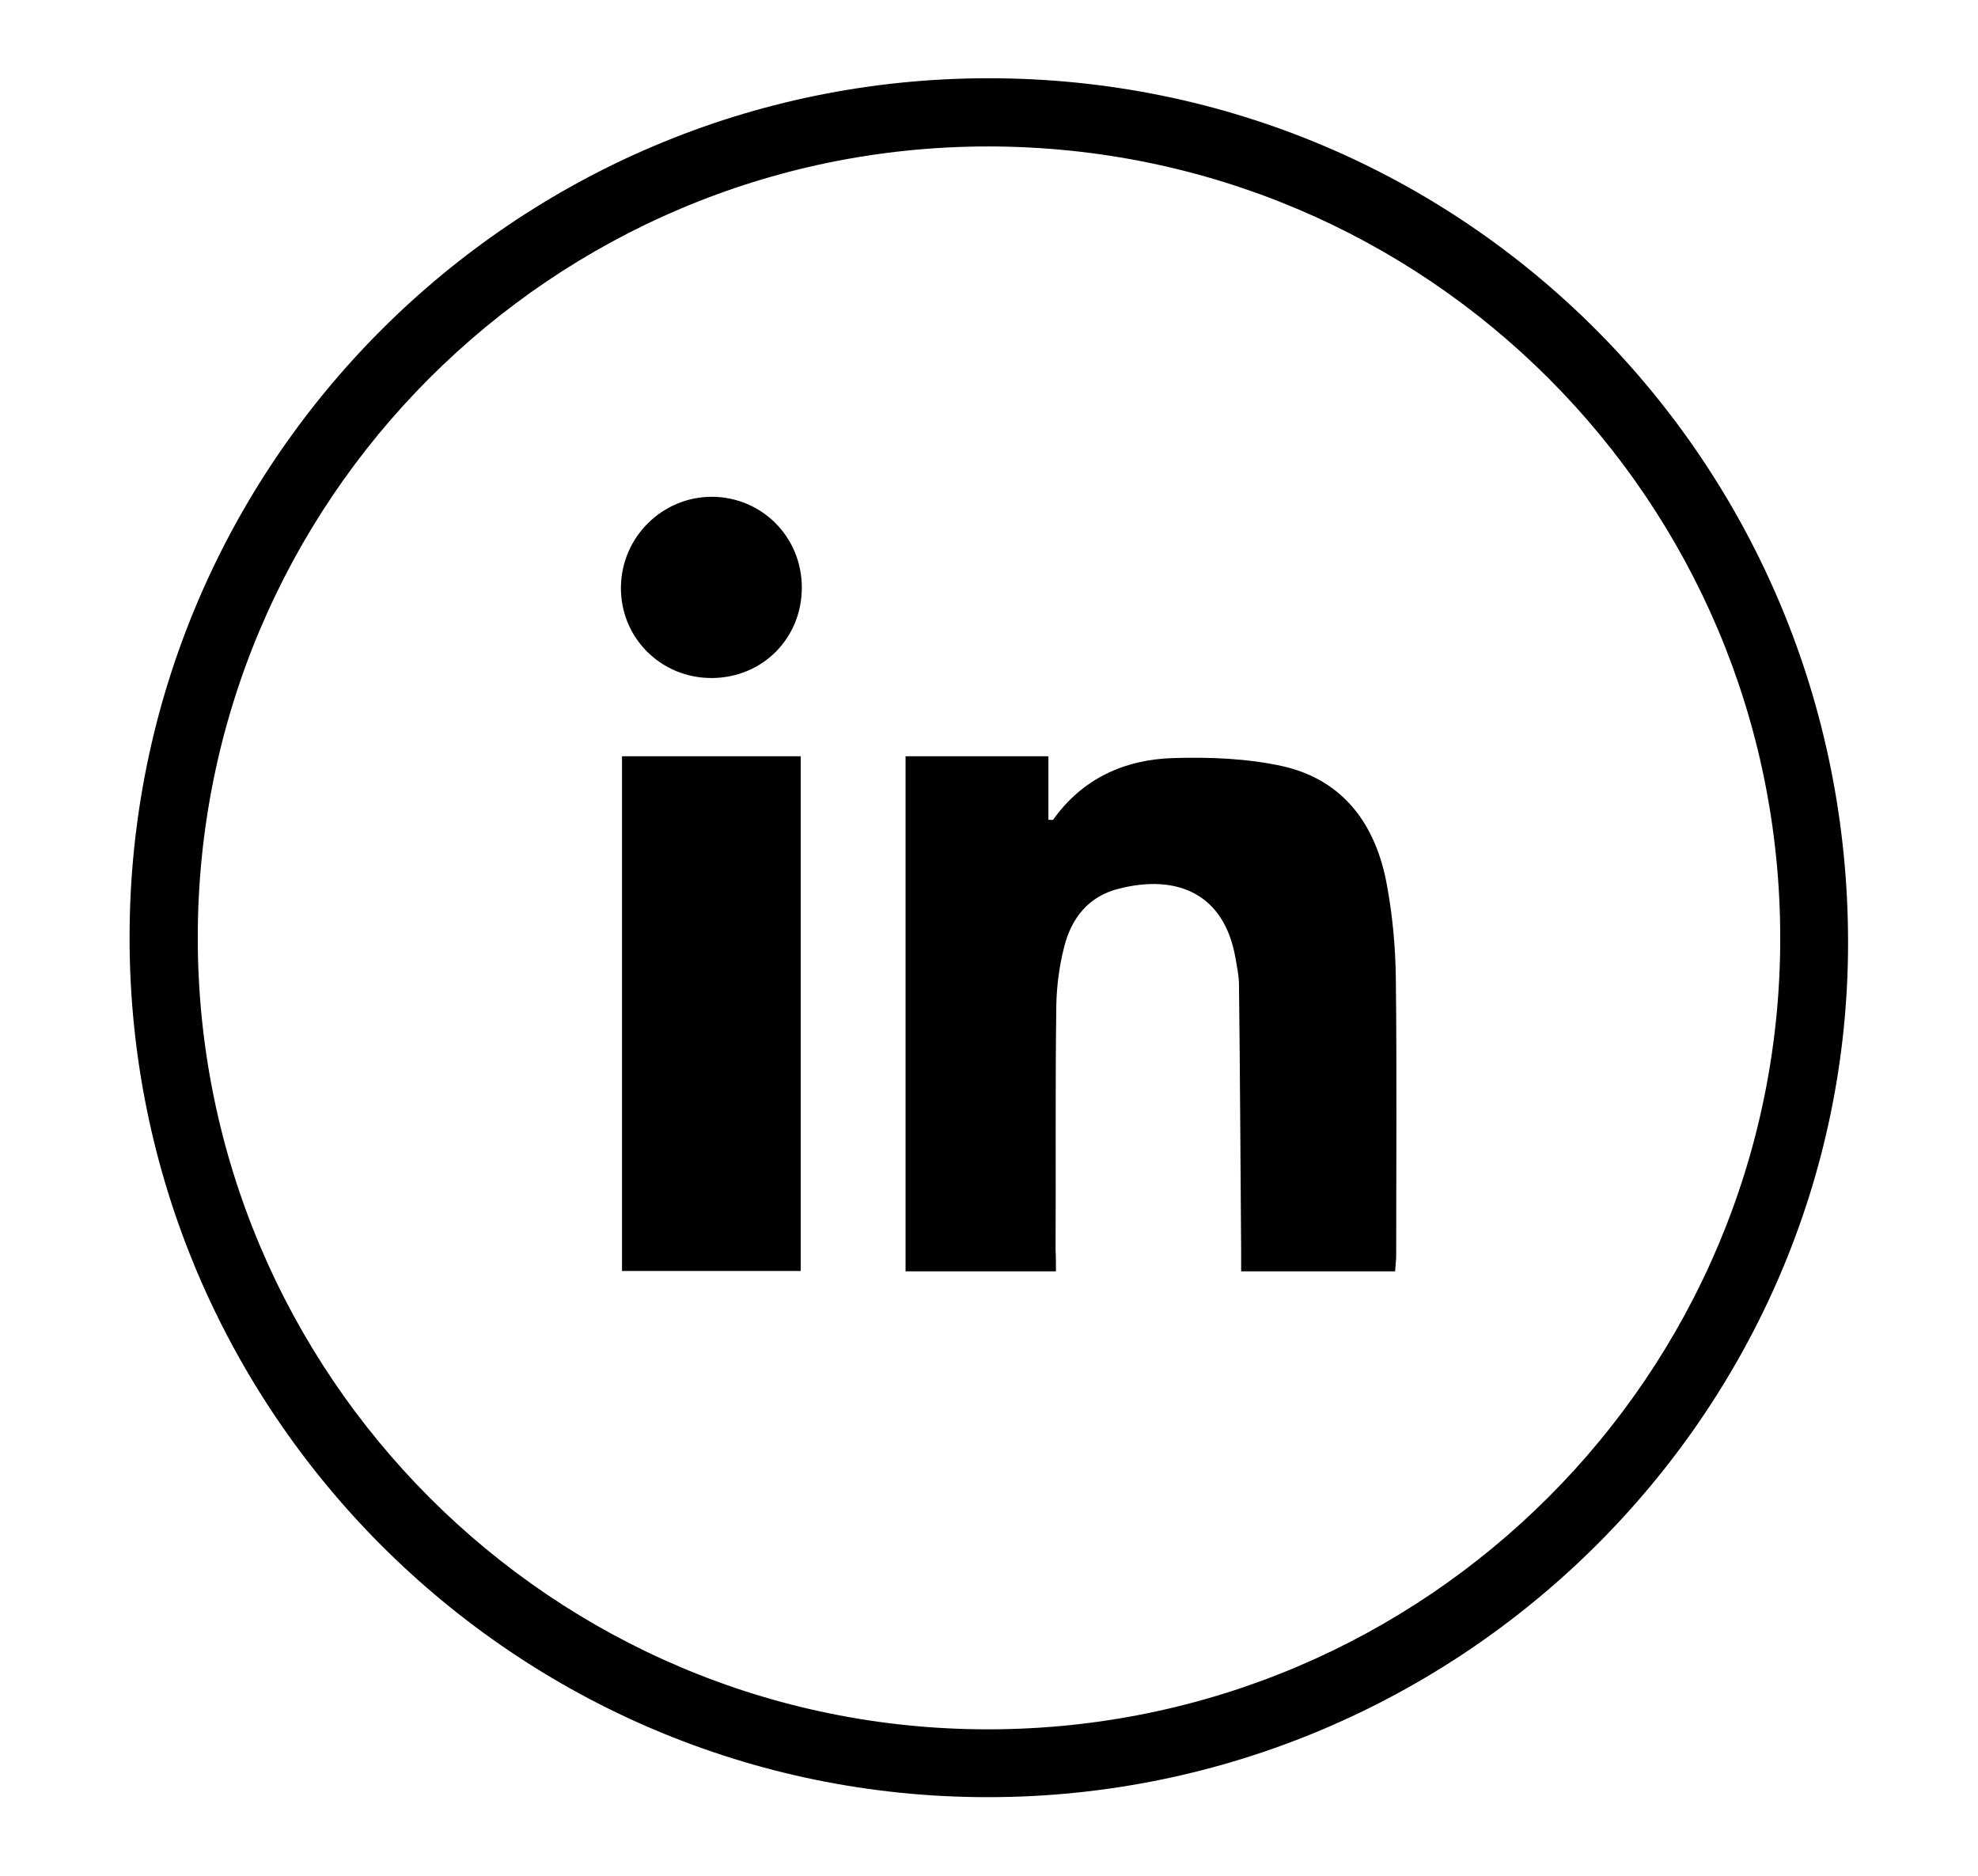
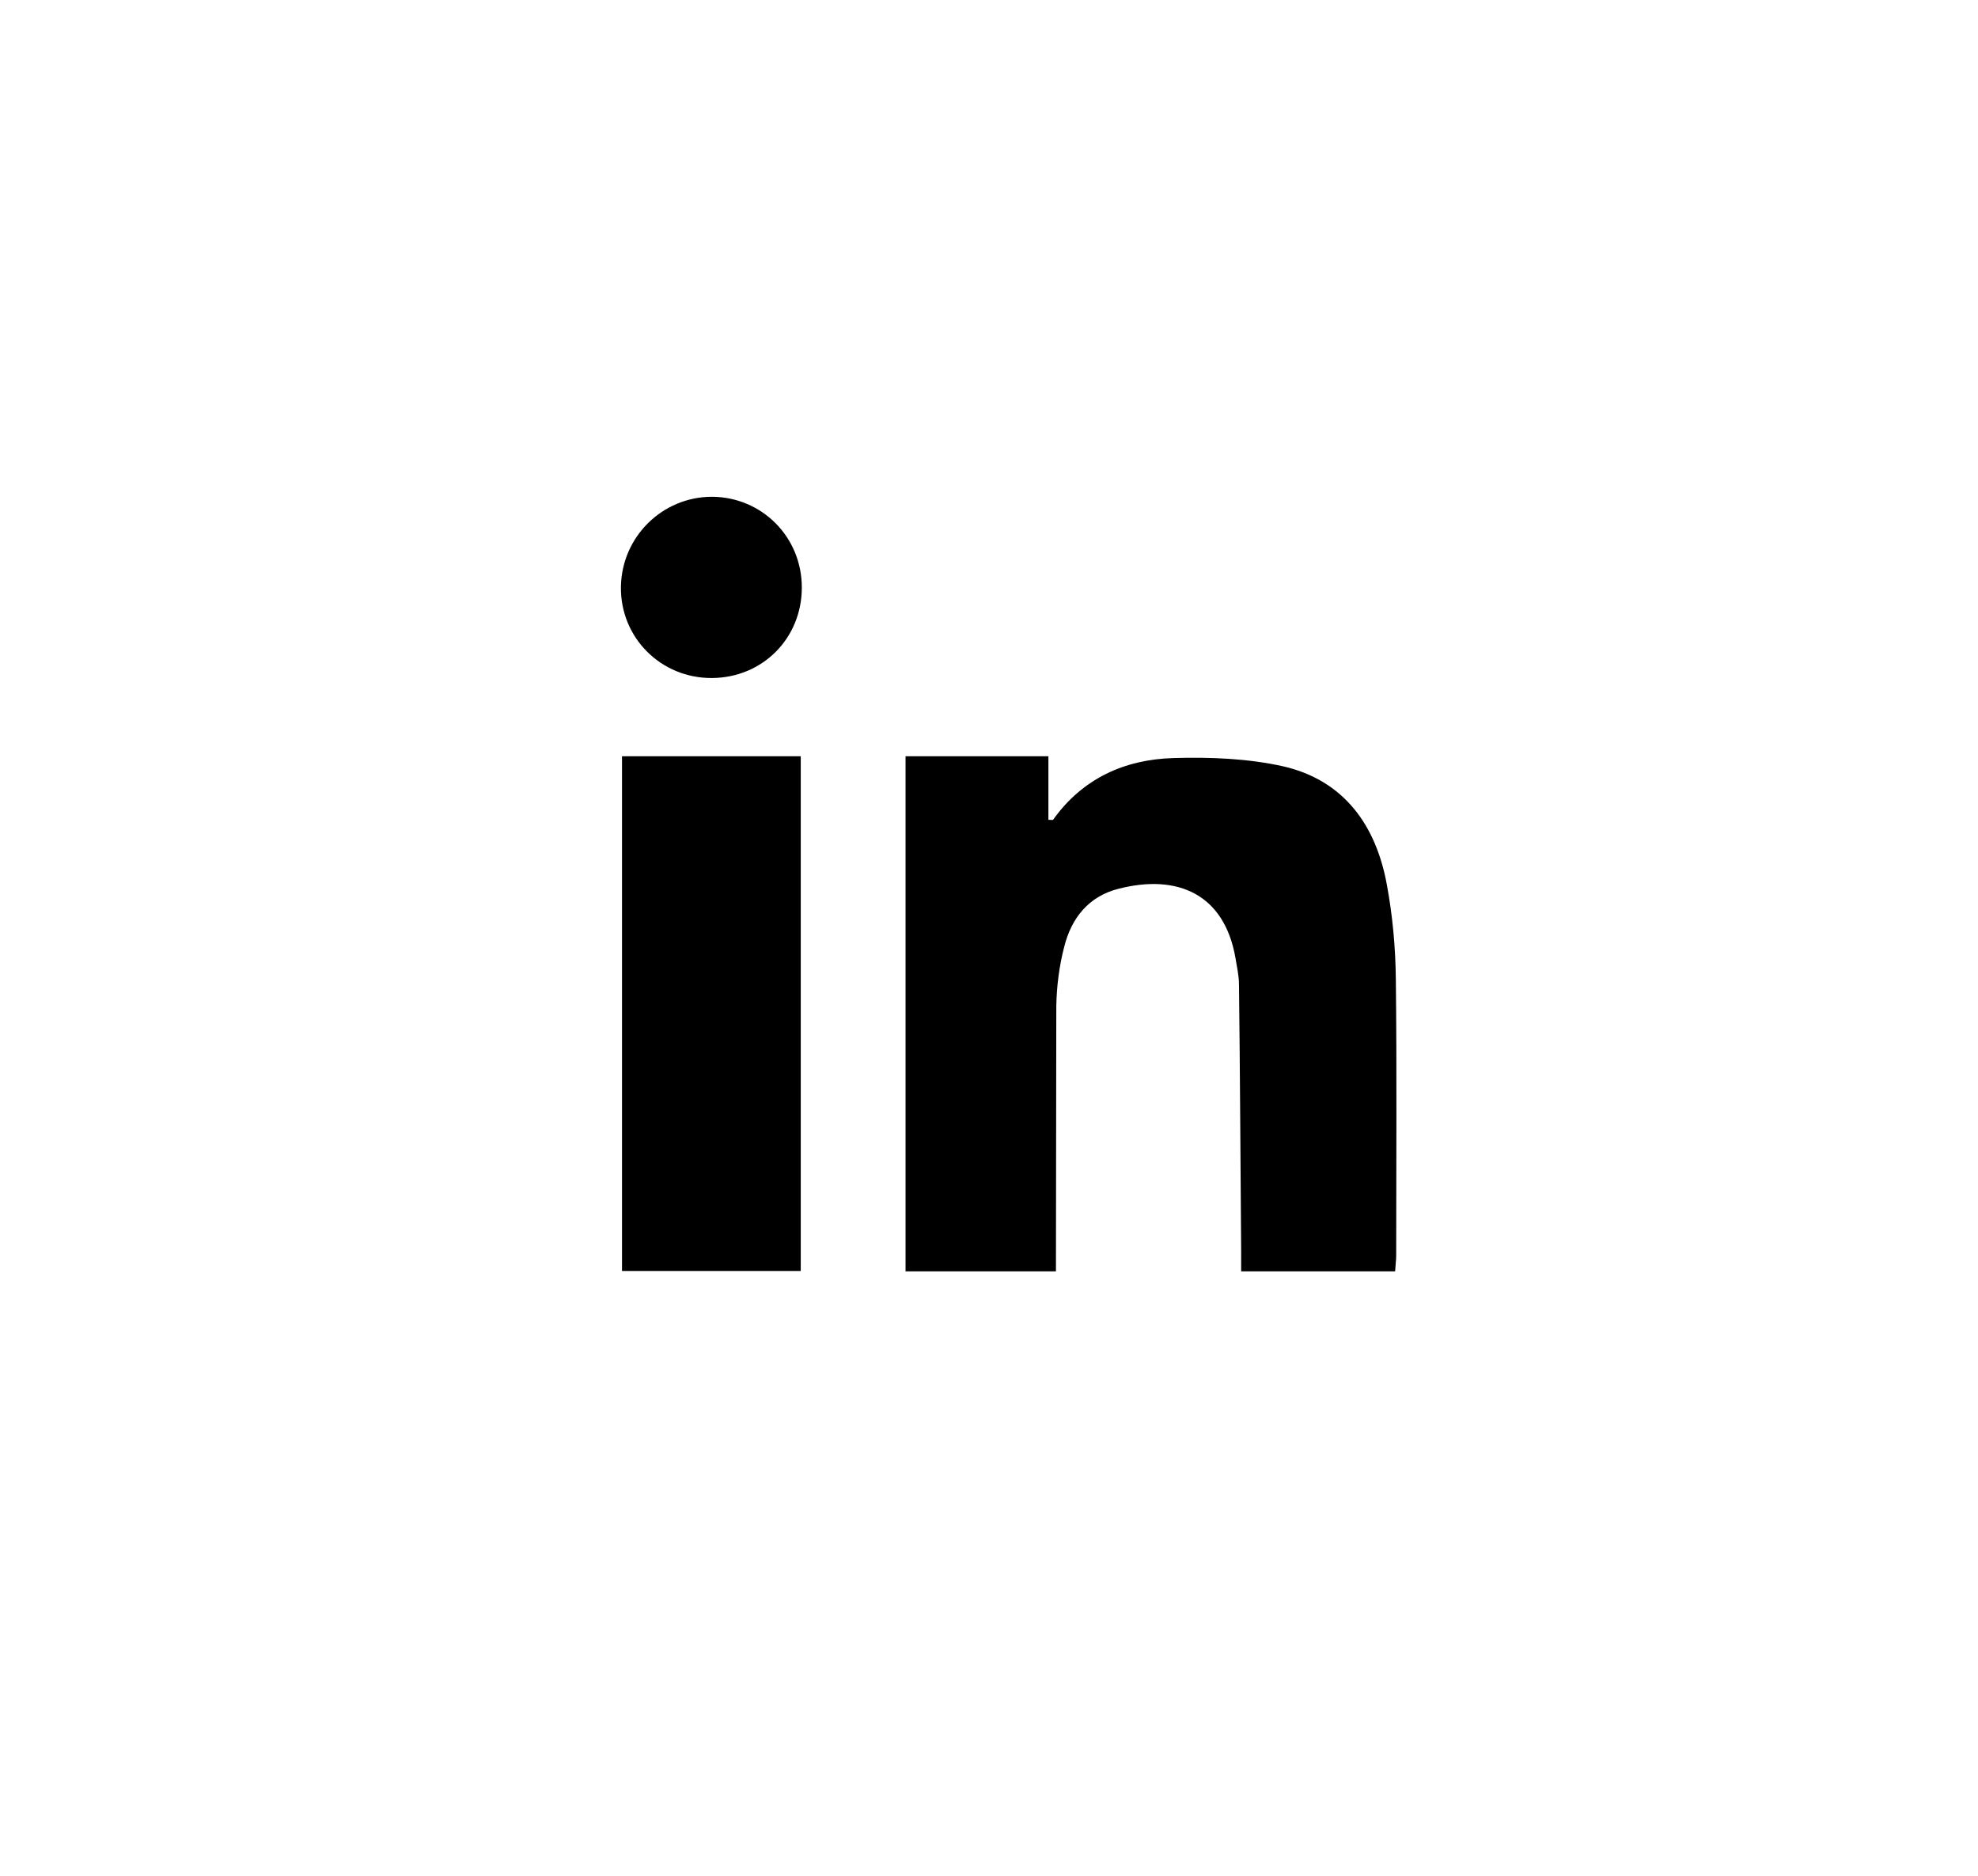
<svg xmlns="http://www.w3.org/2000/svg" version="1.1" id="Layer_1" x="0px" y="0px" viewBox="0 0 55.11 52.26" style="enable-background:new 0 0 55.11 52.26;" xml:space="preserve">
-   <path d="M27.52,50.07c-13.19,0-23.91-10.74-23.91-23.95c0-13.21,10.71-23.93,23.92-23.94c13.29-0.01,23.97,10.74,23.96,24.1  C51.48,39.37,40.7,50.07,27.52,50.07z M5.51,26.14C5.52,38.32,15.4,48.2,27.56,48.18c12.18-0.02,22.05-9.9,22.04-22.06  C49.59,13.93,39.73,4.09,27.54,4.08C15.37,4.08,5.5,13.96,5.51,26.14z" />
  <g>
-     <path d="M29.42,35.42c-1.44,0-2.8,0-4.19,0c0-4.79,0-9.55,0-14.35c1.32,0,2.63,0,3.98,0c0,0.6,0,1.18,0,1.77   c0.08,0,0.12,0.01,0.13,0c0.82-1.15,1.99-1.68,3.35-1.72c1.02-0.03,2.07,0.01,3.06,0.23c1.7,0.39,2.59,1.65,2.89,3.3   c0.16,0.86,0.24,1.74,0.25,2.62c0.03,2.57,0.01,5.14,0.01,7.71c0,0.13-0.02,0.26-0.03,0.44c-1.41,0-2.81,0-4.29,0   c0-0.19,0-0.39,0-0.58c-0.02-2.47-0.03-4.94-0.06-7.41c0-0.25-0.06-0.5-0.1-0.75c-0.31-1.76-1.6-2.34-3.25-1.92   c-0.84,0.21-1.32,0.82-1.52,1.62c-0.14,0.54-0.21,1.1-0.22,1.65c-0.03,2.27-0.01,4.53-0.02,6.8C29.42,35,29.42,35.19,29.42,35.42z" />
+     <path d="M29.42,35.42c-1.44,0-2.8,0-4.19,0c0-4.79,0-9.55,0-14.35c1.32,0,2.63,0,3.98,0c0,0.6,0,1.18,0,1.77   c0.08,0,0.12,0.01,0.13,0c0.82-1.15,1.99-1.68,3.35-1.72c1.02-0.03,2.07,0.01,3.06,0.23c1.7,0.39,2.59,1.65,2.89,3.3   c0.16,0.86,0.24,1.74,0.25,2.62c0.03,2.57,0.01,5.14,0.01,7.71c0,0.13-0.02,0.26-0.03,0.44c-1.41,0-2.81,0-4.29,0   c0-0.19,0-0.39,0-0.58c-0.02-2.47-0.03-4.94-0.06-7.41c0-0.25-0.06-0.5-0.1-0.75c-0.31-1.76-1.6-2.34-3.25-1.92   c-0.84,0.21-1.32,0.82-1.52,1.62c-0.14,0.54-0.21,1.1-0.22,1.65C29.42,35,29.42,35.19,29.42,35.42z" />
    <path d="M22.31,21.07c0,4.77,0,9.53,0,14.34c-1.65,0-3.3,0-4.98,0c0-4.77,0-9.54,0-14.34C18.99,21.07,20.63,21.07,22.31,21.07z" />
    <path d="M22.34,16.37c0,1.41-1.09,2.51-2.5,2.52c-1.43,0.01-2.56-1.13-2.54-2.54c0.02-1.39,1.15-2.51,2.54-2.51   C21.23,13.85,22.34,14.96,22.34,16.37z" />
  </g>
</svg>